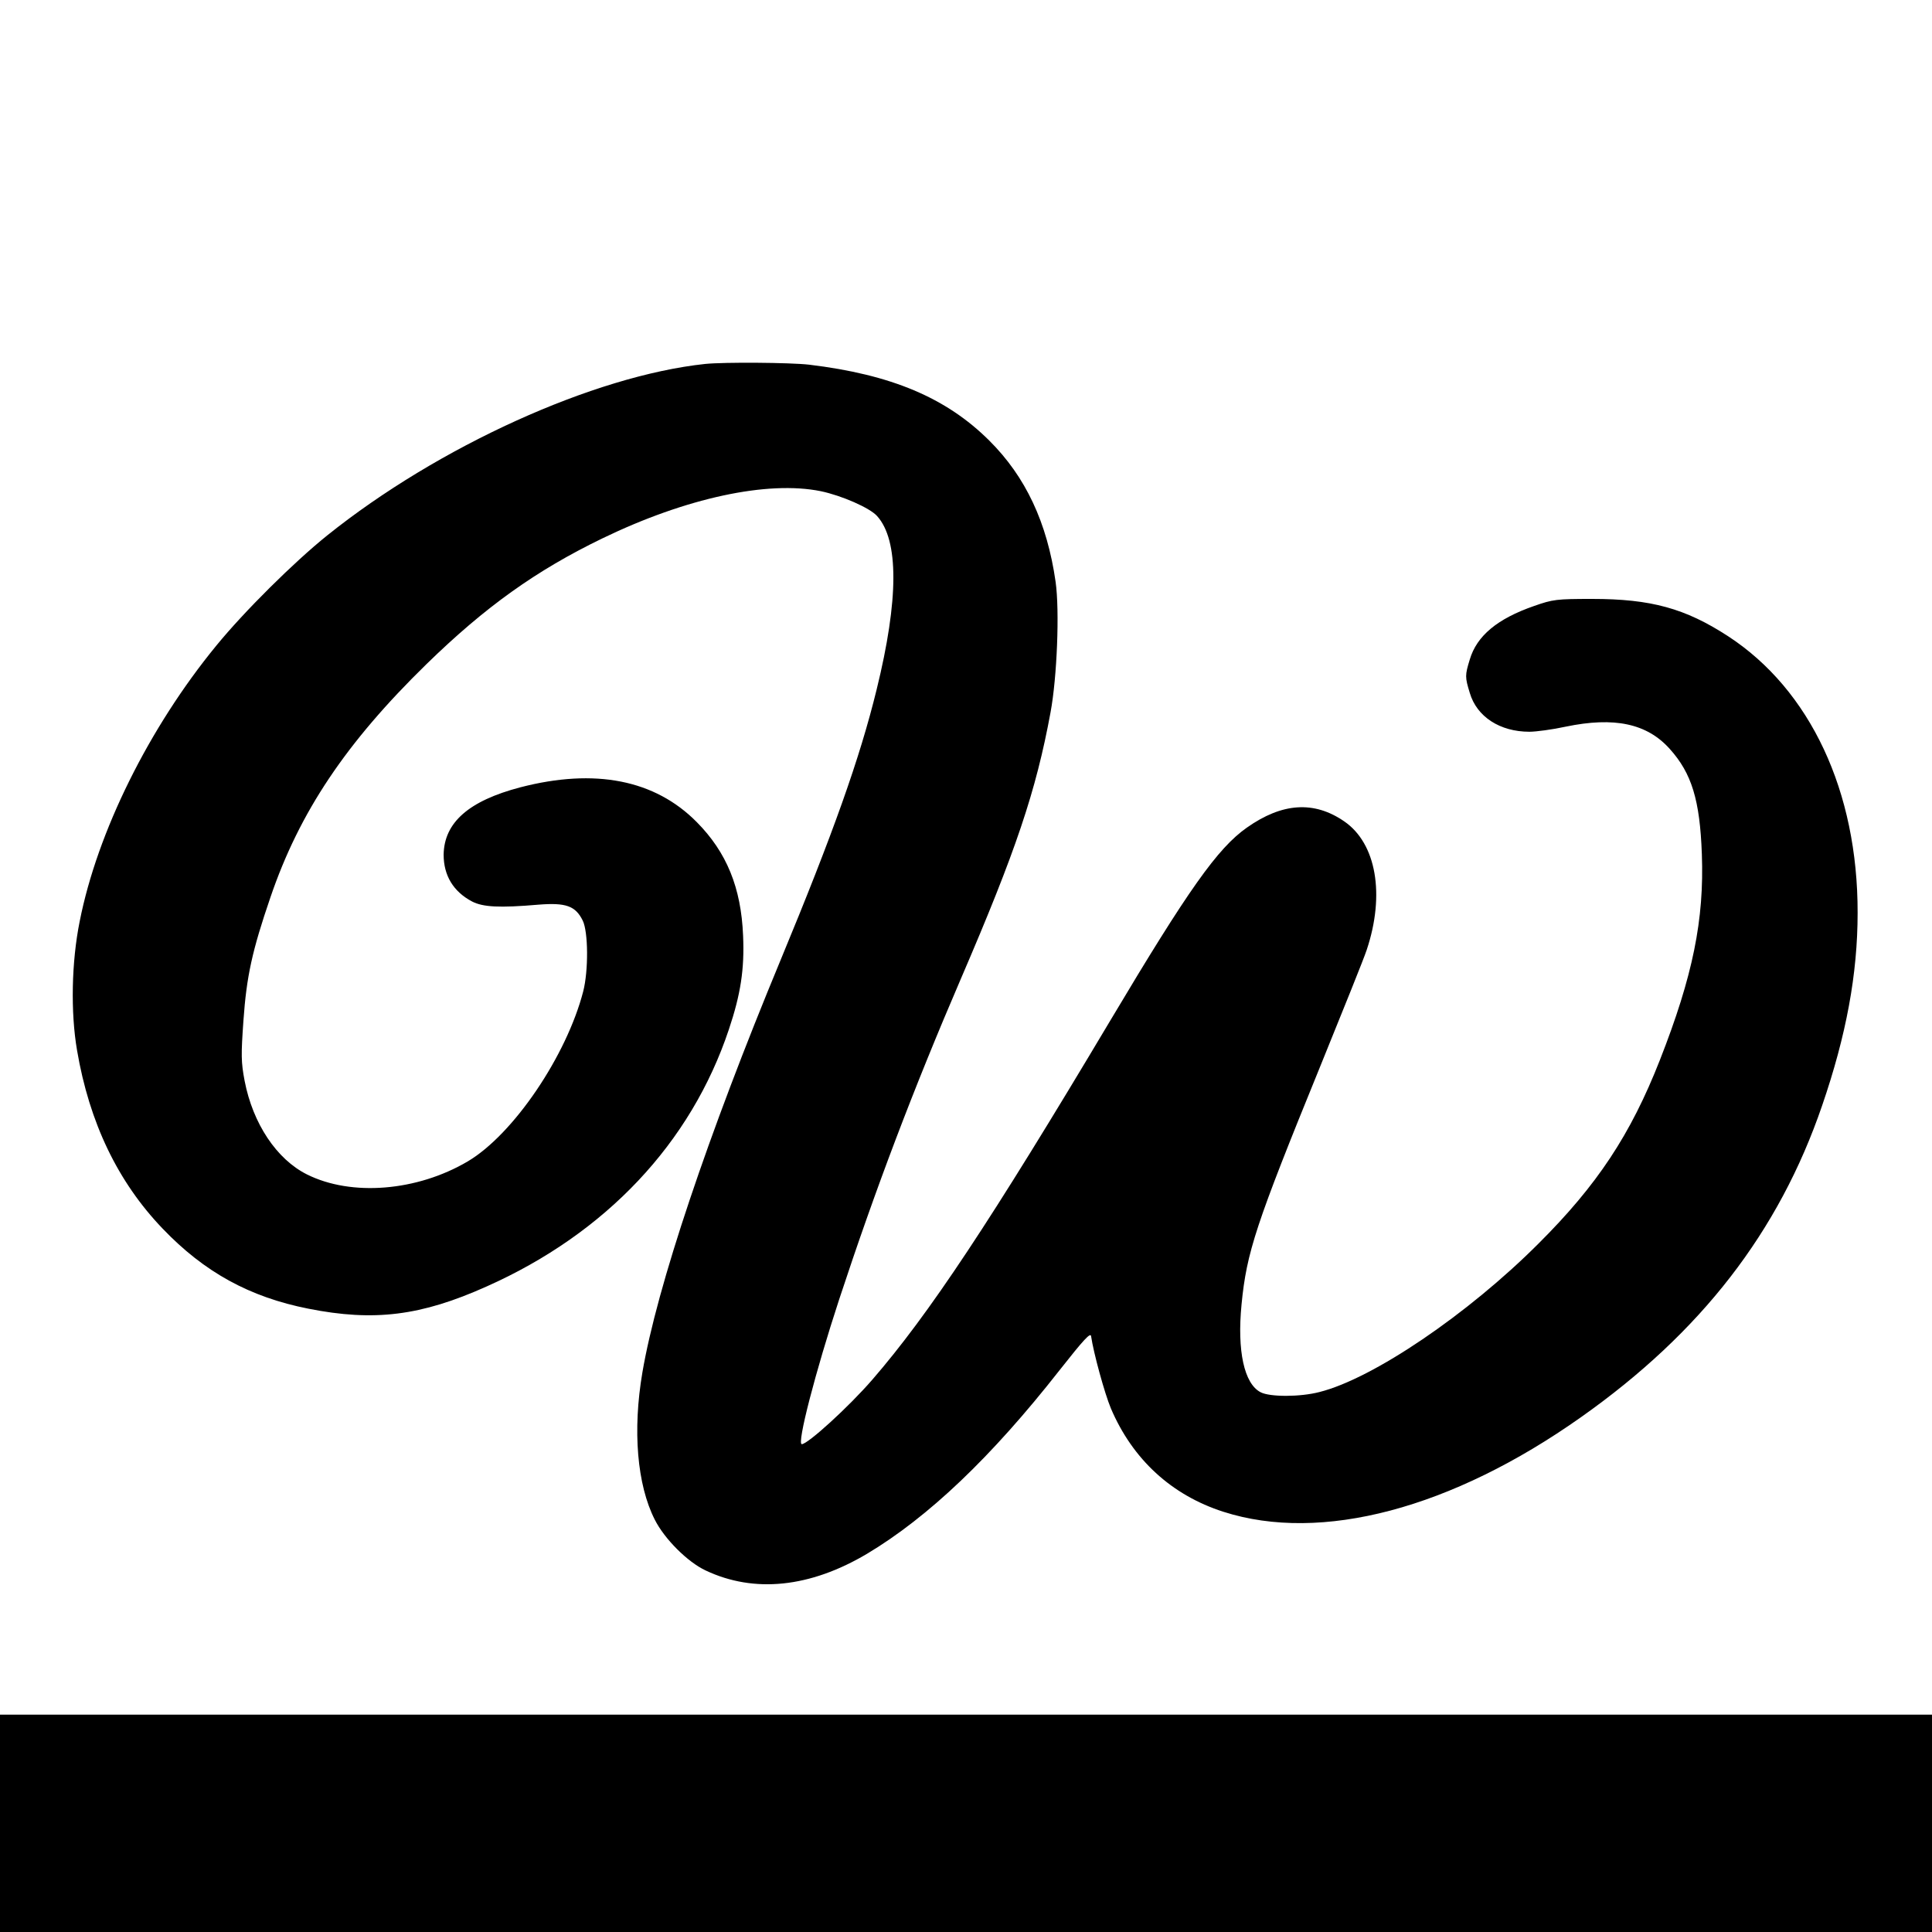
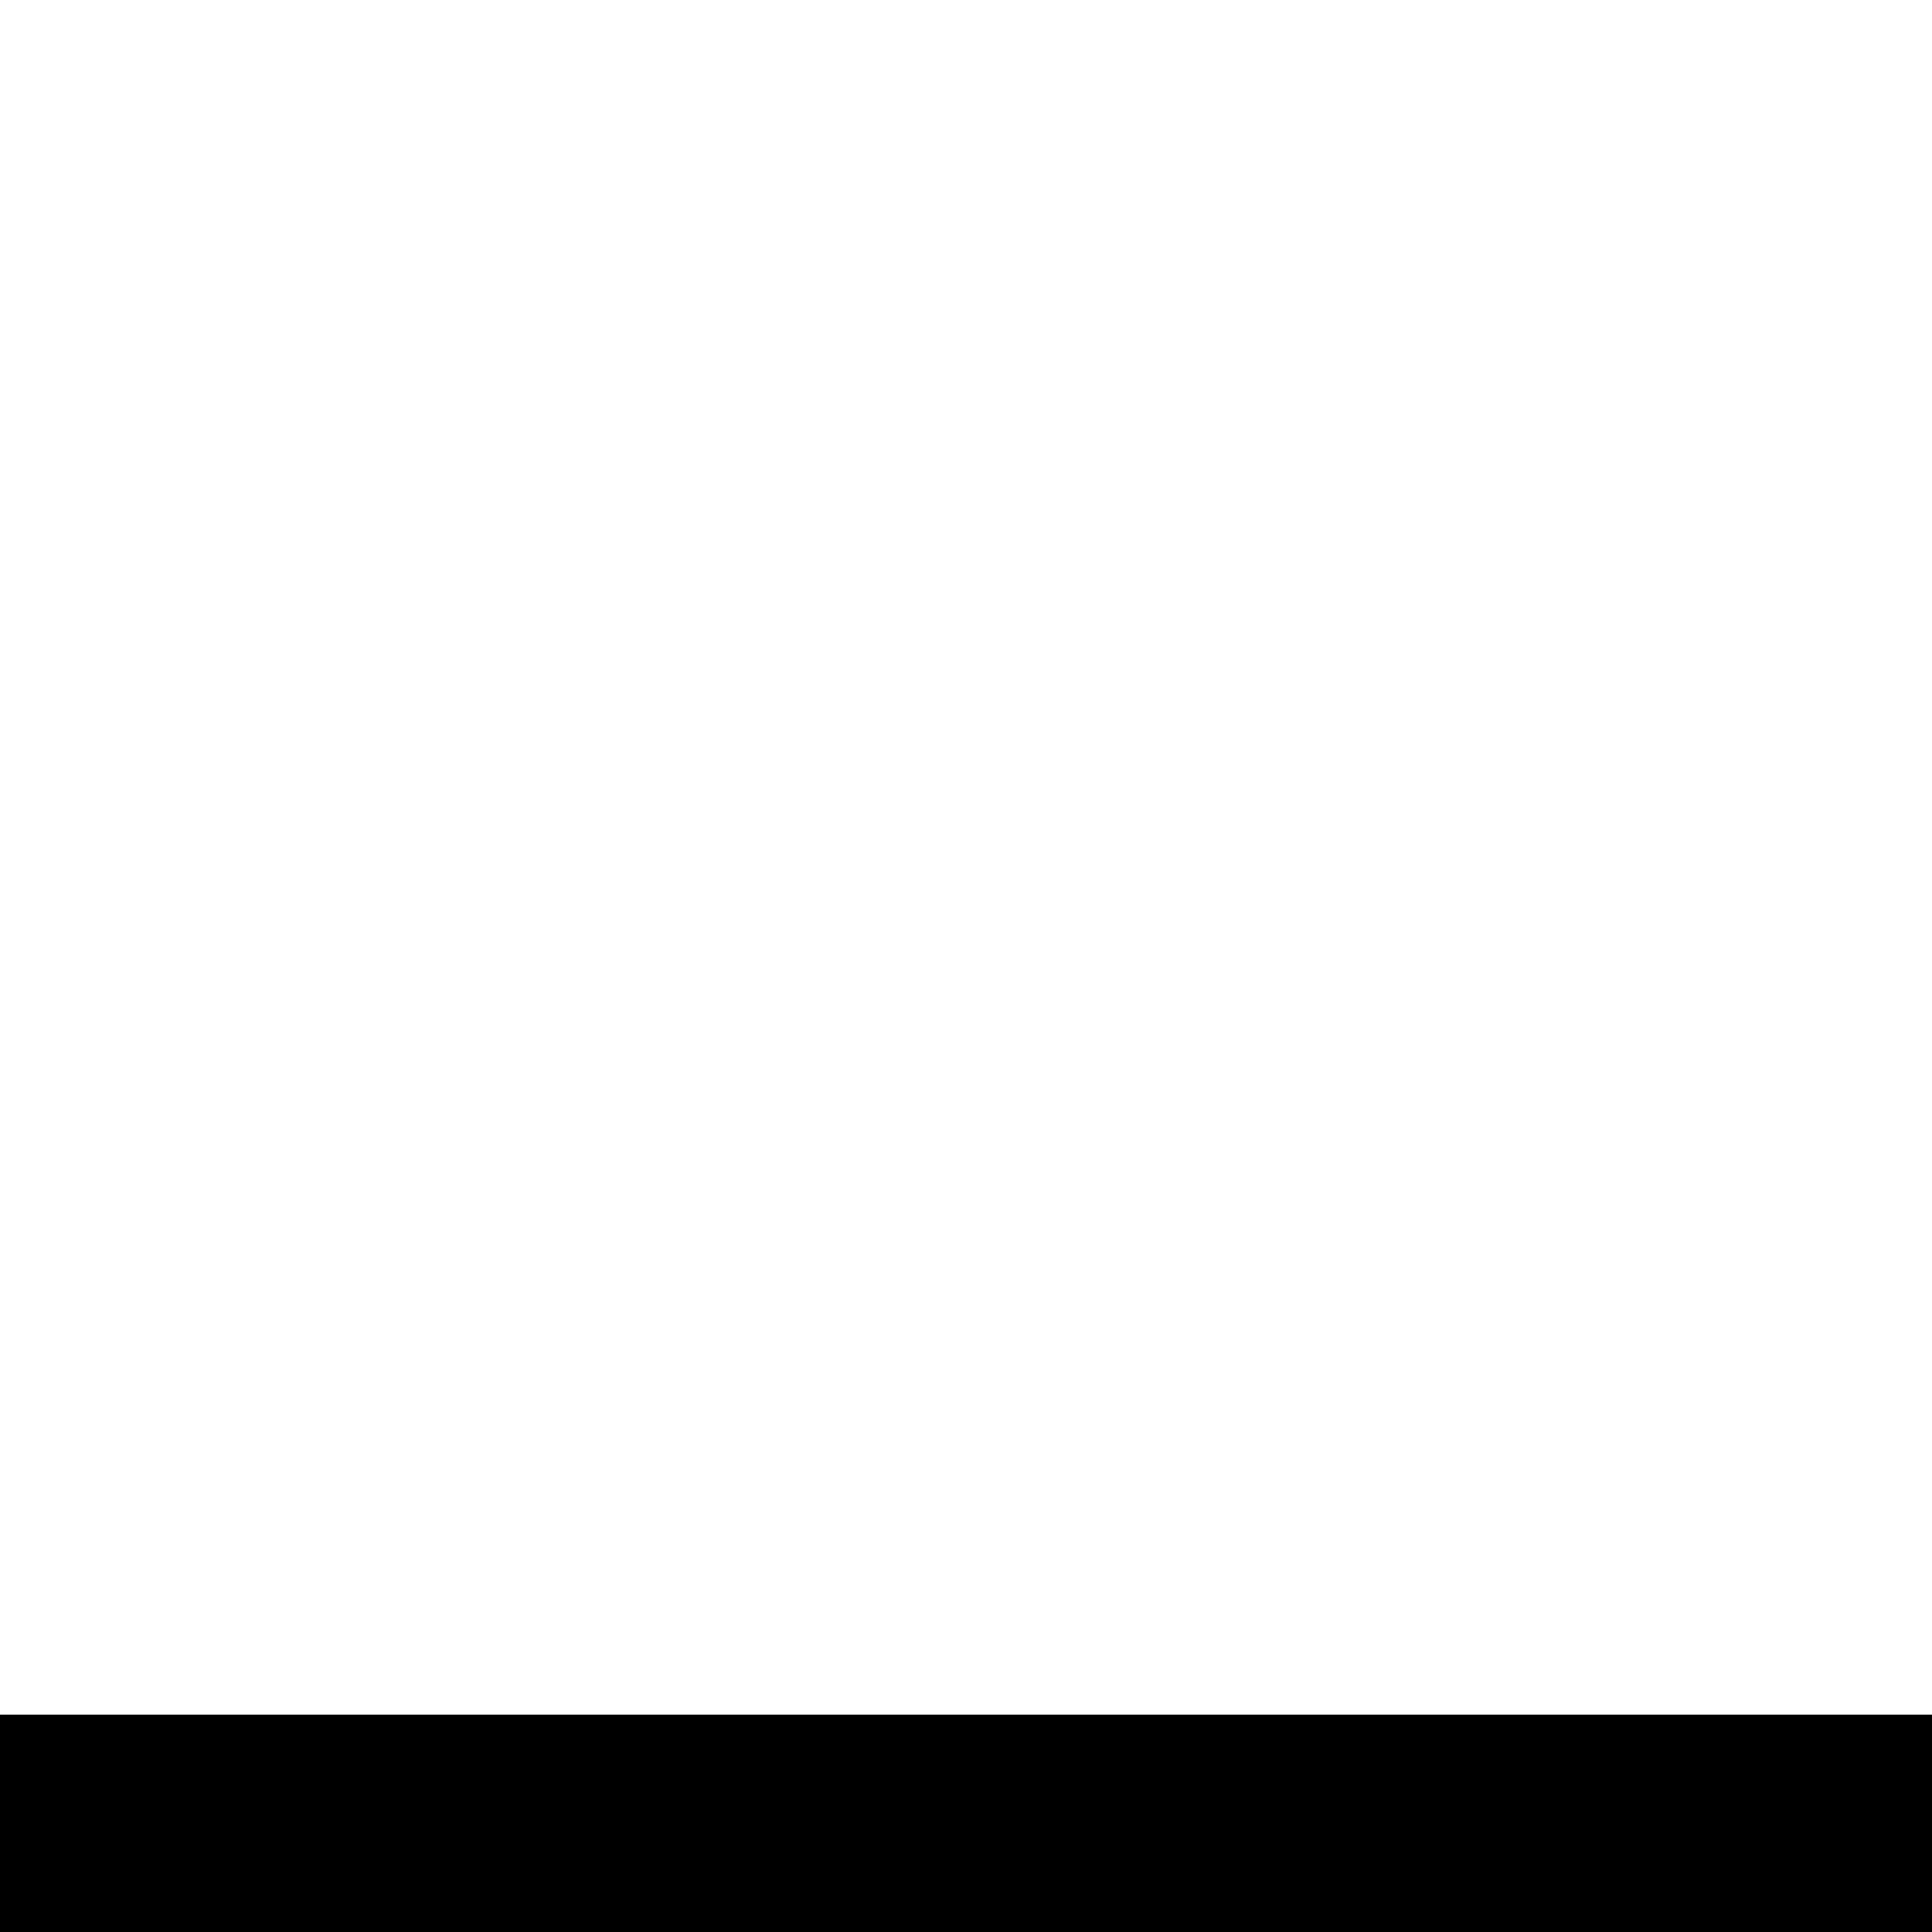
<svg xmlns="http://www.w3.org/2000/svg" version="1.0" width="800pt" height="800pt" viewBox="0 0 800 800" preserveAspectRatio="xMidYMid meet">
  <g transform="translate(0,800) scale(0.1,-0.1)" fill="#000000" stroke="none">
-     <path d="M2920 6493 c-461 -49 -1106 -342 -1565 -710 -137 -110 -343 -314 -459 -456 -279 -340 -493 -772 -566 -1142 -34 -168 -38 -377 -11 -534 51 -300 169 -545 354 -738 173 -181 361 -284 604 -332 272 -54 466 -30 738 92 494 220 846 594 1003 1064 49 146 65 250 59 388 -8 199 -68 346 -192 471 -173 175 -421 224 -730 144 -214 -56 -316 -146 -318 -279 0 -86 40 -153 118 -194 45 -23 112 -27 275 -13 113 9 153 -5 183 -66 23 -47 24 -207 2 -293 -69 -267 -289 -592 -478 -704 -210 -124 -482 -146 -666 -54 -126 63 -224 211 -258 387 -15 79 -15 108 -5 250 13 184 36 289 112 511 120 352 312 639 646 965 243 237 454 388 729 521 345 167 683 240 904 195 86 -18 203 -69 233 -103 90 -100 90 -344 -2 -718 -70 -286 -180 -595 -398 -1121 -301 -725 -512 -1354 -572 -1707 -41 -240 -22 -465 51 -609 40 -80 136 -176 211 -211 201 -95 432 -71 668 69 254 152 515 400 798 761 100 127 128 157 130 140 10 -69 56 -237 82 -299 90 -211 251 -359 466 -428 405 -130 945 13 1481 392 497 351 819 767 998 1290 100 291 147 545 147 798 1 503 -196 924 -537 1146 -177 115 -319 154 -562 154 -148 0 -163 -2 -240 -29 -153 -53 -238 -124 -267 -222 -20 -65 -20 -73 0 -138 29 -99 125 -161 247 -161 27 0 95 9 150 21 202 42 337 13 431 -92 91 -101 125 -212 133 -436 10 -271 -37 -504 -174 -853 -121 -308 -259 -517 -503 -760 -292 -292 -684 -558 -906 -614 -80 -21 -206 -21 -244 -1 -68 35 -98 171 -79 364 21 216 59 331 324 981 95 234 183 452 194 486 77 230 40 442 -93 533 -125 86 -257 77 -403 -26 -121 -85 -242 -256 -565 -798 -497 -834 -753 -1219 -986 -1488 -97 -112 -267 -267 -292 -267 -21 0 56 298 155 600 149 453 306 868 505 1330 226 525 310 774 370 1100 27 145 38 421 21 541 -35 245 -124 435 -275 585 -178 177 -405 273 -746 314 -79 9 -352 11 -430 3z" />
    <path d="M0 450 l0 -450 4000 0 4000 0 0 450 0 450 -4000 0 -4000 0 0 -450z" />
  </g>
</svg>